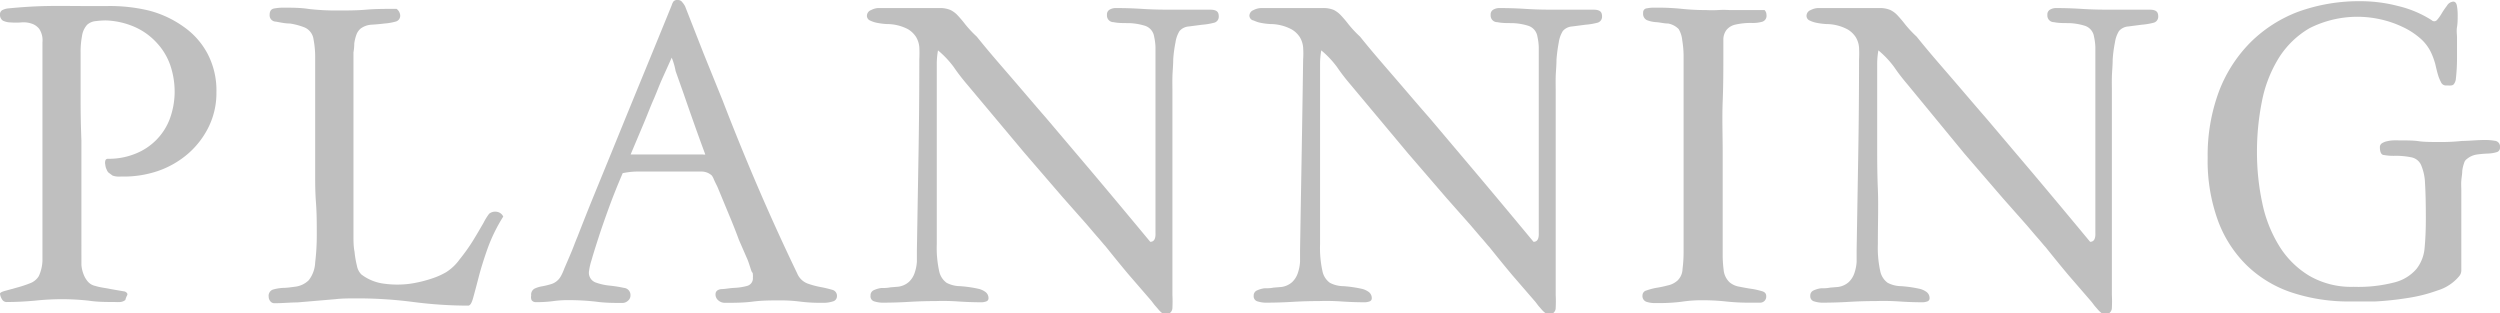
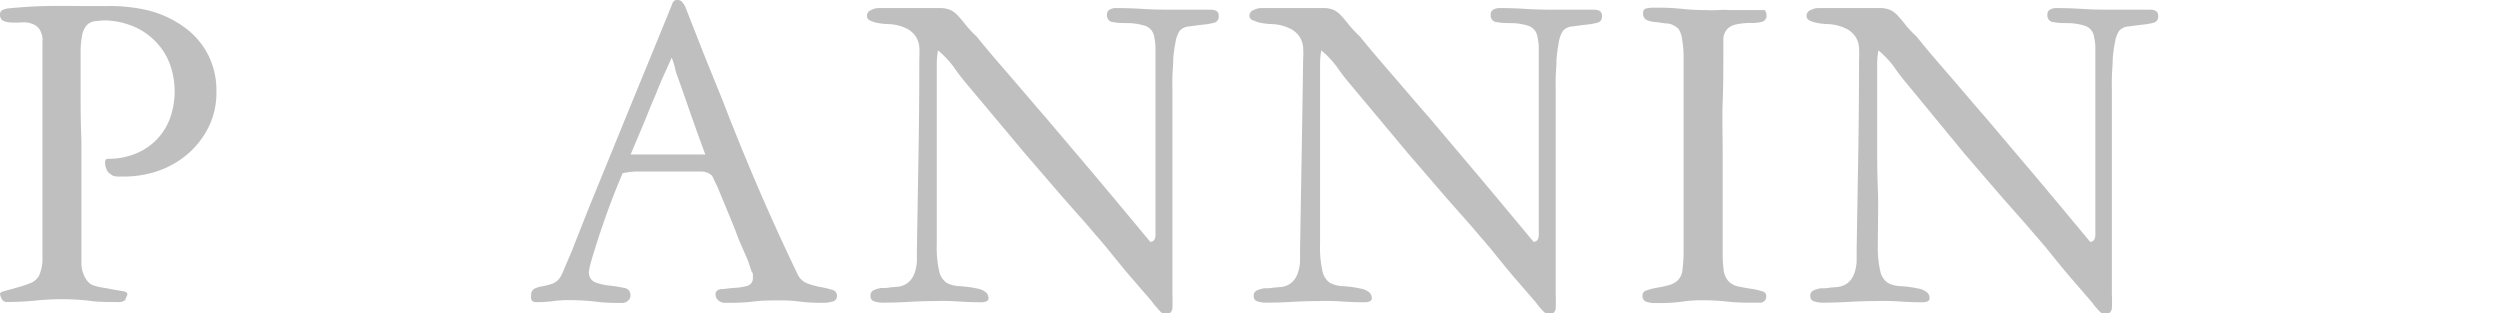
<svg xmlns="http://www.w3.org/2000/svg" width="186.09" height="23.32" viewBox="0 0 186.09 23.32">
  <defs>
    <style>.cls-1{fill:#bfbfbf;}</style>
  </defs>
  <g id="レイヤー_2" data-name="レイヤー 2">
    <g id="レイアウト4">
      <path class="cls-1" d="M13,6.87a6.15,6.15,0,0,0-.32-2,4.71,4.71,0,0,0-1-1.67,4.91,4.91,0,0,0-1.6-1.17,5.84,5.84,0,0,0-2.22-.51,6.39,6.39,0,0,0-.72.05,1.1,1.1,0,0,0-.66.28,1.6,1.6,0,0,0-.38.86A6.21,6.21,0,0,0,6,3.87v.6q0,1.53,0,3t.06,3h0v2.22c0,.22,0,.52,0,.88s0,.77,0,1.17,0,.83,0,1.25V19q0,.36,0,.72a2.43,2.43,0,0,0,.15.67,1.82,1.82,0,0,0,.32.56,1,1,0,0,0,.55.33,3.92,3.92,0,0,0,.51.12l.67.12.63.11.41.07c.16.08.21.17.17.27a1.5,1.5,0,0,0-.14.36.73.73,0,0,1-.36.15,3,3,0,0,1-.42,0c-.64,0-1.29,0-1.95-.1a18.77,18.77,0,0,0-2-.11,19.51,19.51,0,0,0-2,.11c-.68.06-1.36.1-2.06.1a.39.39,0,0,1-.39-.2A1,1,0,0,1,0,21.87c0-.08.12-.15.38-.22l.87-.24a9.09,9.09,0,0,0,1-.33,1.28,1.28,0,0,0,.64-.53,3,3,0,0,0,.27-1.13c0-.4,0-.8,0-1.18q0-1.8,0-3.6t0-3.6c0-1.32,0-2.63,0-3.95s0-2.62,0-3.94a1.54,1.54,0,0,0-.24-1,1.18,1.18,0,0,0-.59-.4,1.88,1.88,0,0,0-.76-.08,5,5,0,0,1-.77,0,1.42,1.42,0,0,1-.58-.13A.51.51,0,0,1,0,1.08.34.34,0,0,1,.18.75,1.27,1.27,0,0,1,.57.63c1-.1,1.91-.16,2.87-.18s1.9,0,2.86,0H8A12.46,12.46,0,0,1,11.1.79,7.8,7.8,0,0,1,13.68,2a5.69,5.69,0,0,1,1.77,2,5.87,5.87,0,0,1,.66,2.86,5.74,5.74,0,0,1-.57,2.57,6.35,6.35,0,0,1-1.53,2,6.82,6.82,0,0,1-2.26,1.3A7.91,7.91,0,0,1,9,13.14a1.48,1.48,0,0,1-.62-.07l-.31-.23a.6.6,0,0,1-.13-.22.93.93,0,0,1-.1-.35.6.6,0,0,1,0-.31.18.18,0,0,1,.19-.14l.15,0a5.25,5.25,0,0,0,1.95-.4,4.51,4.51,0,0,0,1.5-1,4.46,4.46,0,0,0,1-1.55A5.91,5.91,0,0,0,13,6.87Z" />
-       <path class="cls-1" d="M25.14.78c.74,0,1.44,0,2.11-.06S28.68.66,29.52.66a.67.67,0,0,1,.27.48.45.45,0,0,1-.35.47,4.21,4.21,0,0,1-.82.14q-.48.06-1,.09a1.52,1.52,0,0,0-.78.29,1.1,1.1,0,0,0-.32.48,3.22,3.22,0,0,0-.15.63q0,.33-.06.66c0,.22,0,.41,0,.57,0,1.82,0,3.61,0,5.36s0,3.53,0,5.35v1.14c0,.36,0,.76,0,1.18s0,.84.08,1.24a7.38,7.38,0,0,0,.18,1.05,1.23,1.23,0,0,0,.33.64,3.49,3.49,0,0,0,1.72.69,7.18,7.18,0,0,0,1.91,0,9.39,9.39,0,0,0,1.68-.41,5.34,5.34,0,0,0,1-.45,3.61,3.61,0,0,0,1-.95,14,14,0,0,0,1-1.4c.3-.49.56-.94.78-1.32a4.4,4.4,0,0,1,.42-.68.72.72,0,0,1,.6-.14.63.63,0,0,1,.45.35,12.24,12.24,0,0,0-1.17,2.39c-.28.79-.5,1.5-.66,2.12s-.3,1.14-.41,1.54-.23.58-.37.58a32,32,0,0,1-4.08-.27,32,32,0,0,0-4.08-.27c-.66,0-1.24,0-1.73.06l-1.41.12-1.41.12c-.49,0-1.06.06-1.72.06a.37.37,0,0,1-.3-.15.52.52,0,0,1-.12-.33.49.49,0,0,1,.3-.53,3.4,3.4,0,0,1,.75-.13c.3,0,.62-.05,1-.1a1.73,1.73,0,0,0,.93-.47,2.28,2.28,0,0,0,.48-1.32,17,17,0,0,0,.12-2.1c0-.78,0-1.56-.06-2.35s-.06-1.47-.06-2V4.29a6.91,6.91,0,0,0-.12-1.35,1.13,1.13,0,0,0-.65-.89,5,5,0,0,0-1.11-.3c-.39,0-.74-.09-1.05-.14a.47.47,0,0,1-.46-.5c0-.28.11-.44.34-.48A4,4,0,0,1,21,.57c.7,0,1.38,0,2,.1A17.42,17.42,0,0,0,25.14.78Z" />
      <path class="cls-1" d="M39.54,22a.51.51,0,0,1,.24-.51,2.09,2.09,0,0,1,.58-.18,5.41,5.41,0,0,0,.72-.18,1.23,1.23,0,0,0,.65-.54A3.64,3.64,0,0,0,42,20l.37-.86c.13-.3.25-.59.36-.88s.2-.51.26-.65c.42-1.08.84-2.14,1.27-3.19l1.31-3.2q1.11-2.73,2.22-5.43T50,.39a1,1,0,0,1,.13-.28A.38.38,0,0,1,50.46,0a.39.39,0,0,1,.33.17A1.45,1.45,0,0,1,51,.48L52.38,4l1.41,3.48q1.26,3.27,2.64,6.48t2.91,6.39a1.36,1.36,0,0,0,.76.75,6.25,6.25,0,0,0,1,.27c.32.06.6.13.84.2a.46.46,0,0,1,.36.49.4.4,0,0,1-.32.38,2.22,2.22,0,0,1-.61.1H61a11.6,11.6,0,0,1-1.44-.09,11.6,11.6,0,0,0-1.44-.09c-.7,0-1.4,0-2.09.09s-1.38.09-2.08.09a.72.72,0,0,1-.48-.18.57.57,0,0,1-.21-.45q0-.33.42-.39c.28,0,.59-.07.94-.09a4.4,4.4,0,0,0,1-.15.58.58,0,0,0,.42-.63.68.68,0,0,0,0-.19c0-.08,0-.14-.06-.2s-.17-.51-.33-.92L55,17.85Q54.69,17,54.27,16l-.87-2.1c-.1-.2-.19-.38-.26-.54a1.2,1.2,0,0,0-.16-.3,1.14,1.14,0,0,0-.72-.29c-.32,0-.65,0-1,0H49.75l-1.21,0c-.4,0-.8,0-1.19,0a5.68,5.68,0,0,0-1,.12c-.36.84-.7,1.68-1,2.5s-.57,1.59-.79,2.27-.4,1.25-.53,1.71a4.66,4.66,0,0,0-.19.84.77.77,0,0,0,.48.81,4.22,4.22,0,0,0,1.06.24,9.62,9.62,0,0,1,1.07.17.53.53,0,0,1,.48.55.5.5,0,0,1-.18.4.61.61,0,0,1-.42.17c-.64,0-1.29,0-2-.1a18.5,18.5,0,0,0-1.95-.11,8,8,0,0,0-1.25.08,9.33,9.33,0,0,1-1.24.07.37.37,0,0,1-.32-.15A.56.56,0,0,1,39.54,22ZM50,4.29,49.23,6c-.2.46-.4,1-.6,1.45s-.43,1.06-.69,1.68l-1,2.37H49.3l2.93,0s0,0,.1,0a.39.39,0,0,0,.17,0c-.26-.7-.53-1.44-.81-2.23s-.54-1.53-.78-2.23l-.62-1.75A5,5,0,0,0,50,4.29Z" />
      <path class="cls-1" d="M69.66,22.41q-1,0-2,.06t-2,.06a2.09,2.09,0,0,1-.56-.09A.39.39,0,0,1,64.8,22a.41.41,0,0,1,.22-.39,2,2,0,0,1,.56-.17c.22,0,.45,0,.69-.05l.6-.05a1.49,1.49,0,0,0,.79-.36,1.63,1.63,0,0,0,.42-.66,3.21,3.21,0,0,0,.17-.84q0-.45,0-.87.06-3.6.12-7.09t.06-7.1a8.76,8.76,0,0,0,0-.91,1.75,1.75,0,0,0-.25-.77,1.83,1.83,0,0,0-.6-.57A3.4,3.4,0,0,0,66,1.79a5,5,0,0,1-.66-.08,2.12,2.12,0,0,1-.57-.18.38.38,0,0,1-.24-.36.46.46,0,0,1,.31-.42A1.3,1.3,0,0,1,65.34.6q.66,0,1.29,0t1.29,0c.34,0,.66,0,1,0s.64,0,1,0a2,2,0,0,1,.82.14,1.8,1.8,0,0,1,.54.4,8.61,8.61,0,0,1,.56.66,8.46,8.46,0,0,0,.87.93c.8,1,1.61,1.93,2.44,2.89s1.75,2.05,2.76,3.21l3.39,4Q83.13,15,85.62,18q.42,0,.39-.66V13.68c0-1.56,0-3.12,0-4.68s0-3.12,0-4.68c0-.28,0-.55,0-.81a4.17,4.17,0,0,0-.1-.78,1,1,0,0,0-.71-.82A4.47,4.47,0,0,0,84,1.72c-.41,0-.78,0-1.11-.07a.49.49,0,0,1-.49-.54.4.4,0,0,1,.21-.4A.88.88,0,0,1,83.07.6q1,0,1.92.06t1.92.06c.52,0,1,0,1.57,0s1.06,0,1.58,0,.66.17.66.51a.46.46,0,0,1-.38.47,4.86,4.86,0,0,1-.85.14l-1,.13a1,1,0,0,0-.69.34,2.19,2.19,0,0,0-.3.84,9.74,9.74,0,0,0-.17,1.27c0,.46-.05.89-.06,1.31s0,.73,0,.93v6.21c0,1.16,0,2.47,0,3.93s0,3.18,0,5.16a9.41,9.41,0,0,1,0,.95.49.49,0,0,1-.43.49.42.42,0,0,1-.3-.07A1.75,1.75,0,0,1,86.2,23l-.27-.31-.22-.29-1.73-2c-.57-.68-1.13-1.37-1.69-2.07l-.11-.12-.37-.44c-.2-.22-.51-.59-.93-1.08l-1.77-2-2.87-3.33L72,6.3c-.34-.4-.69-.84-1-1.3a7,7,0,0,0-1.18-1.25,5.86,5.86,0,0,0-.09,1c0,1.08,0,2.1,0,3.05s0,1.93,0,2.95,0,2.13,0,3.31,0,2.57,0,4.13a8,8,0,0,0,.18,2,1.42,1.42,0,0,0,.55.86,2.18,2.18,0,0,0,1,.25,9.31,9.31,0,0,1,1.43.21,1.49,1.49,0,0,1,.46.22.57.57,0,0,1,.23.47.24.24,0,0,1-.18.24,1.05,1.05,0,0,1-.33.06q-.87,0-1.74-.06T69.66,22.41Z" />
      <path class="cls-1" d="M98.19,22.41q-1,0-2,.06t-2,.06a2.09,2.09,0,0,1-.56-.09.39.39,0,0,1-.31-.42.41.41,0,0,1,.22-.39,2,2,0,0,1,.56-.17c.22,0,.45,0,.69-.05l.6-.05a1.49,1.49,0,0,0,.79-.36,1.63,1.63,0,0,0,.42-.66,3.21,3.21,0,0,0,.17-.84q0-.45,0-.87.06-3.6.12-7.09T97,4.44a6.66,6.66,0,0,0,0-.91,1.75,1.75,0,0,0-.25-.77,1.83,1.83,0,0,0-.6-.57,3.4,3.4,0,0,0-1.59-.4,5,5,0,0,1-.66-.08,2.12,2.12,0,0,1-.57-.18A.38.38,0,0,1,93,1.17a.46.46,0,0,1,.31-.42A1.3,1.3,0,0,1,93.87.6q.66,0,1.29,0t1.29,0c.34,0,.66,0,1,0s.64,0,1,0a2,2,0,0,1,.83.14,1.9,1.9,0,0,1,.53.4,8.61,8.61,0,0,1,.56.66,8.46,8.46,0,0,0,.87.93c.8,1,1.61,1.93,2.44,2.89s1.75,2.05,2.77,3.21l3.38,4Q111.66,15,114.15,18q.42,0,.39-.66V13.68c0-1.56,0-3.12,0-4.68s0-3.12,0-4.68c0-.28,0-.55,0-.81a4.17,4.17,0,0,0-.1-.78,1,1,0,0,0-.71-.82,4.47,4.47,0,0,0-1.17-.19c-.41,0-.78,0-1.1-.07a.49.49,0,0,1-.5-.54.4.4,0,0,1,.21-.4A.88.88,0,0,1,111.6.6q1,0,1.92.06t1.92.06c.52,0,1,0,1.57,0s1.06,0,1.58,0,.66.17.66.51a.46.46,0,0,1-.38.47,4.86,4.86,0,0,1-.85.14l-1,.13a1,1,0,0,0-.69.34,2.19,2.19,0,0,0-.3.84,11.83,11.83,0,0,0-.17,1.27c0,.46-.05.89-.06,1.31s0,.73,0,.93v6.21c0,1.16,0,2.47,0,3.93s0,3.18,0,5.16a9.41,9.41,0,0,1,0,.95.48.48,0,0,1-.43.49.42.42,0,0,1-.3-.07,1.75,1.75,0,0,1-.29-.26l-.27-.31-.22-.29-1.73-2c-.57-.68-1.13-1.37-1.69-2.07l-.11-.12-.37-.44c-.2-.22-.51-.59-.93-1.08l-1.77-2-2.87-3.33L100.53,6.3c-.34-.4-.69-.84-1-1.3a7,7,0,0,0-1.18-1.25,5.86,5.86,0,0,0-.09,1c0,1.08,0,2.1,0,3.05s0,1.93,0,2.95,0,2.13,0,3.31,0,2.57,0,4.13a8,8,0,0,0,.18,2,1.42,1.42,0,0,0,.55.86,2.18,2.18,0,0,0,1,.25,9.31,9.31,0,0,1,1.43.21,1.49,1.49,0,0,1,.46.22.57.57,0,0,1,.23.47.24.24,0,0,1-.18.24,1.05,1.05,0,0,1-.33.06q-.87,0-1.74-.06T98.19,22.41Z" />
      <path class="cls-1" d="M131.49,1.11a.46.46,0,0,1-.32.51,2.65,2.65,0,0,1-.73.09,5.14,5.14,0,0,0-1.26.12,1.19,1.19,0,0,0-.66.39,1.2,1.2,0,0,0-.24.66q0,.39,0,.93c0,1.26,0,2.51-.05,3.75s0,2.49,0,3.75V19a8.71,8.71,0,0,0,.07,1.08,1.46,1.46,0,0,0,.44.93,1.5,1.5,0,0,0,.73.33c.31.06.61.12.9.16s.55.11.77.17.33.18.33.36a.45.45,0,0,1-.44.5c-.29,0-.58,0-.88,0a15.76,15.76,0,0,1-1.68-.09,15.76,15.76,0,0,0-1.68-.09,10,10,0,0,0-1.62.11,13,13,0,0,1-1.62.1h-.42a2,2,0,0,1-.59-.1.45.45,0,0,1-.28-.47.38.38,0,0,1,.3-.37,4.65,4.65,0,0,1,.7-.19,7.79,7.79,0,0,0,.86-.18,1.56,1.56,0,0,0,.75-.37,1.23,1.23,0,0,0,.37-.85,9.91,9.91,0,0,0,.08-1.19v-.63l0-10.5c0-.52,0-1,0-1.53s0-1,0-1.5V4.11A7.52,7.52,0,0,0,125.22,3a2,2,0,0,0-.27-.84,1.48,1.48,0,0,0-.78-.41c-.3,0-.59-.08-.87-.1a2.27,2.27,0,0,1-.71-.15.52.52,0,0,1-.28-.54.3.3,0,0,1,.28-.34,2.55,2.55,0,0,1,.53-.05h.33a17.24,17.24,0,0,1,1.75.09A17.44,17.44,0,0,0,127,.75a8.71,8.71,0,0,0,.87,0,6.53,6.53,0,0,1,.87,0h2.61a.64.64,0,0,1,.12.21A.69.69,0,0,1,131.49,1.11Z" />
      <path class="cls-1" d="M139.62,22.41q-1,0-2,.06t-2,.06a2.09,2.09,0,0,1-.56-.09.39.39,0,0,1-.31-.42.41.41,0,0,1,.22-.39,2,2,0,0,1,.56-.17c.22,0,.45,0,.69-.05l.6-.05a1.49,1.49,0,0,0,.79-.36,1.63,1.63,0,0,0,.42-.66,3.21,3.21,0,0,0,.17-.84q0-.45,0-.87.06-3.6.12-7.09t.06-7.1a8.76,8.76,0,0,0,0-.91,1.75,1.75,0,0,0-.25-.77,1.83,1.83,0,0,0-.6-.57,3.4,3.4,0,0,0-1.59-.4,5,5,0,0,1-.66-.08,2.12,2.12,0,0,1-.57-.18.38.38,0,0,1-.24-.36.46.46,0,0,1,.31-.42A1.3,1.3,0,0,1,135.3.6q.66,0,1.29,0t1.29,0c.34,0,.66,0,1,0s.64,0,1,0a2,2,0,0,1,.82.14,1.8,1.8,0,0,1,.54.4,8.61,8.61,0,0,1,.56.66,8.46,8.46,0,0,0,.87.93c.8,1,1.61,1.93,2.44,2.89s1.75,2.05,2.76,3.21l3.39,4Q153.09,15,155.58,18q.42,0,.39-.66V13.68c0-1.56,0-3.12,0-4.68s0-3.12,0-4.68c0-.28,0-.55,0-.81a4.17,4.17,0,0,0-.1-.78,1,1,0,0,0-.71-.82A4.47,4.47,0,0,0,154,1.72c-.41,0-.78,0-1.11-.07a.49.49,0,0,1-.49-.54.4.4,0,0,1,.21-.4A.88.88,0,0,1,153,.6q1,0,1.92.06t1.92.06c.52,0,1,0,1.57,0s1.06,0,1.58,0,.66.17.66.51a.46.46,0,0,1-.38.47,4.86,4.86,0,0,1-.85.14l-1,.13a1,1,0,0,0-.69.34,2.19,2.19,0,0,0-.3.84,9.74,9.74,0,0,0-.17,1.27c0,.46-.05.89-.06,1.31s0,.73,0,.93v6.21c0,1.16,0,2.47,0,3.93s0,3.18,0,5.16a9.41,9.41,0,0,1,0,.95.49.49,0,0,1-.43.49.42.42,0,0,1-.3-.07,1.75,1.75,0,0,1-.29-.26l-.27-.31-.22-.29-1.73-2c-.57-.68-1.13-1.37-1.69-2.07l-.11-.12-.37-.44c-.2-.22-.51-.59-.93-1.08l-1.77-2-2.87-3.33L142,6.3c-.34-.4-.69-.84-1-1.3a7,7,0,0,0-1.18-1.25,5.86,5.86,0,0,0-.09,1c0,1.08,0,2.1,0,3.05s0,1.93,0,2.95,0,2.13.05,3.31,0,2.57,0,4.13a8,8,0,0,0,.18,2,1.42,1.42,0,0,0,.55.86,2.18,2.18,0,0,0,1,.25,9.31,9.31,0,0,1,1.43.21,1.49,1.49,0,0,1,.46.22.57.57,0,0,1,.23.47.24.24,0,0,1-.18.24,1.05,1.05,0,0,1-.33.06q-.87,0-1.74-.06T139.62,22.41Z" />
-       <path class="cls-1" d="M182.61.12q.21,0,.27.3a3.73,3.73,0,0,1,.06.72c0,.28,0,.57-.05.87s0,.56,0,.78q0,.78,0,1.56t-.09,1.56a.77.77,0,0,1-.15.36.29.29,0,0,1-.21.09.85.85,0,0,1-.23,0l-.19,0a.39.39,0,0,1-.32-.24,2.87,2.87,0,0,1-.24-.6c-.07-.24-.13-.5-.19-.76A5.53,5.53,0,0,0,181,4a3.24,3.24,0,0,0-.84-1.14A5.6,5.6,0,0,0,178.83,2a7.66,7.66,0,0,0-1.59-.55,7.88,7.88,0,0,0-5.33.65,6.64,6.64,0,0,0-2.32,2.27,9.64,9.64,0,0,0-1.23,3.22,19,19,0,0,0-.36,3.71,18,18,0,0,0,.39,3.79,9.88,9.88,0,0,0,1.26,3.21,6.67,6.67,0,0,0,2.23,2.22,6.22,6.22,0,0,0,3.32.83,10.69,10.69,0,0,0,3.07-.34,3.17,3.17,0,0,0,1.61-1,2.92,2.92,0,0,0,.6-1.58c.06-.63.09-1.36.09-2.18q0-1.65-.06-2.58a3.75,3.75,0,0,0-.3-1.4,1,1,0,0,0-.72-.56,5.79,5.79,0,0,0-1.32-.11,3.84,3.84,0,0,1-.71-.06c-.21,0-.31-.23-.31-.57a.34.34,0,0,1,.16-.31,1.13,1.13,0,0,1,.39-.15,2.32,2.32,0,0,1,.45-.06,2.76,2.76,0,0,1,.38,0c.6,0,1.1,0,1.51.06s.92.06,1.52.06a14.5,14.5,0,0,0,1.72-.08c.49,0,1.07-.07,1.73-.07a4.41,4.41,0,0,1,.7.06.43.43,0,0,1,.38.48.34.34,0,0,1-.26.37,2.6,2.6,0,0,1-.64.1,7.82,7.82,0,0,0-.81.07,1.5,1.5,0,0,0-.75.33.53.53,0,0,0-.21.3,2.7,2.7,0,0,0-.14.59c0,.23-.05.47-.07.73s0,.5,0,.72v.6c0,.26,0,.61,0,1.05s0,.9,0,1.37,0,.92,0,1.36,0,.79,0,1.05,0,.31,0,.51a.66.66,0,0,1-.16.45,3.35,3.35,0,0,1-1.61,1.06,11.53,11.53,0,0,1-2.28.57,22.2,22.2,0,0,1-2.37.25c-.77,0-1.38,0-1.84,0a13.48,13.48,0,0,1-4.31-.65,8.8,8.8,0,0,1-3.36-2,9,9,0,0,1-2.17-3.33,13,13,0,0,1-.78-4.71,13.63,13.63,0,0,1,.82-4.89,10.43,10.43,0,0,1,2.33-3.67,10.11,10.11,0,0,1,3.6-2.32A13.36,13.36,0,0,1,175.8.09a11.05,11.05,0,0,1,2.71.36A8.1,8.1,0,0,1,181,1.5a.27.27,0,0,0,.39,0,3.09,3.09,0,0,0,.36-.5,5.72,5.72,0,0,1,.39-.57A.6.6,0,0,1,182.61.12Z" />
    </g>
  </g>
</svg>